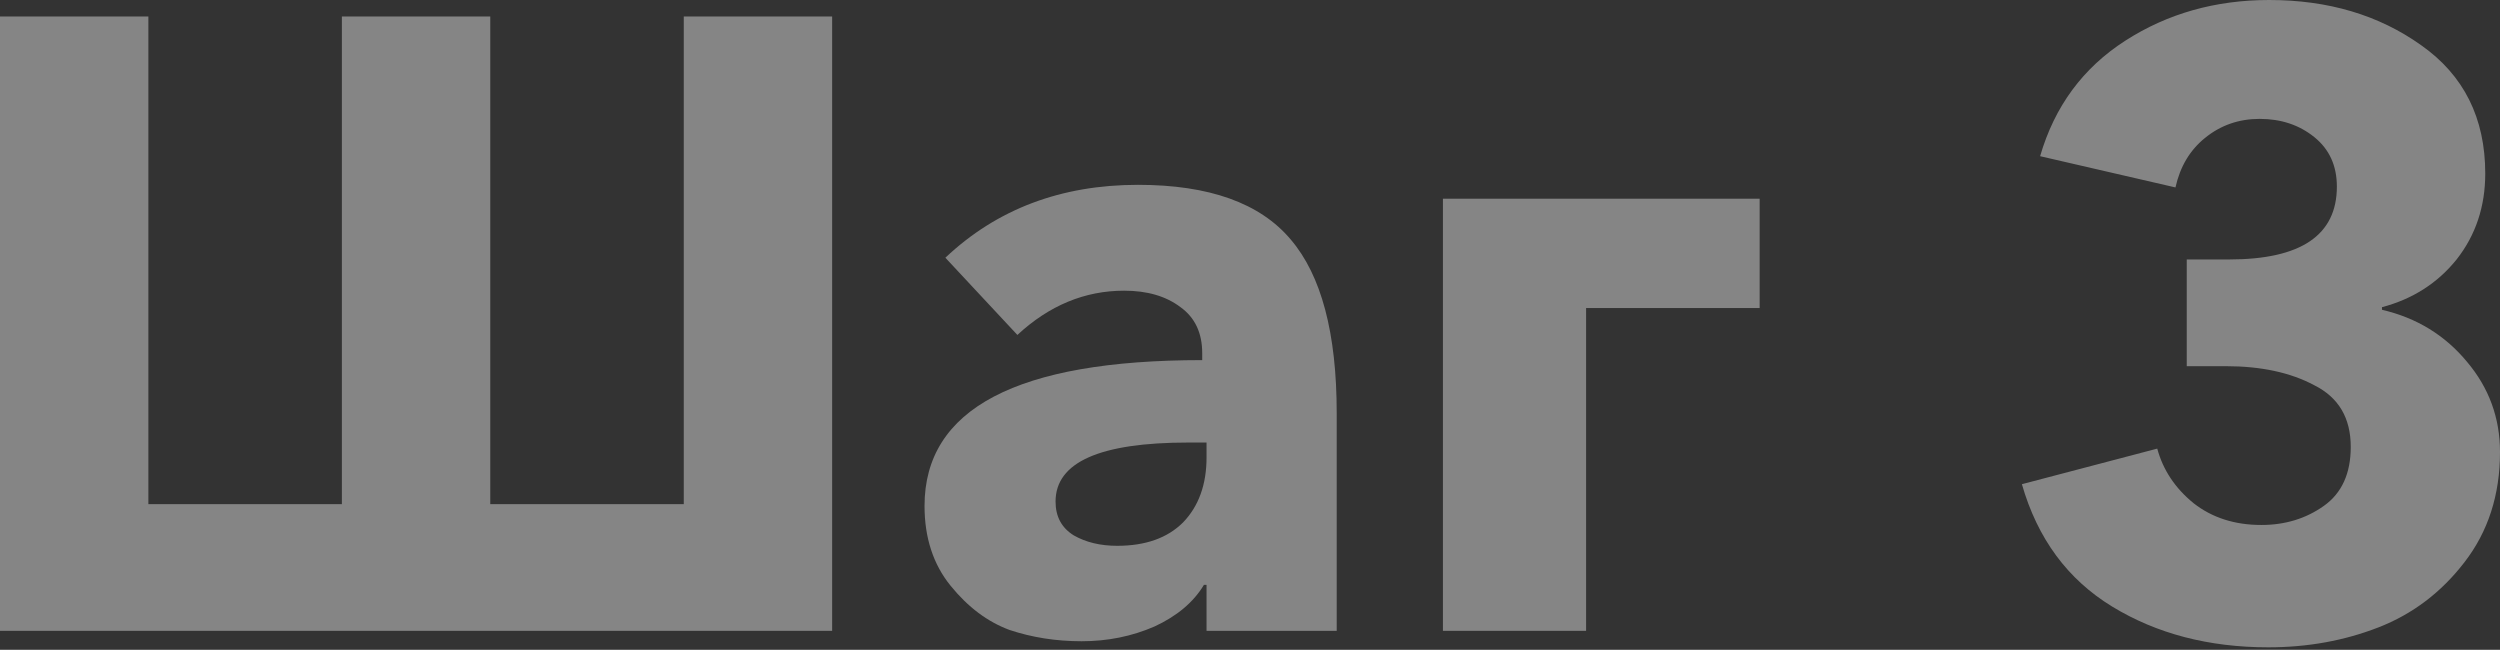
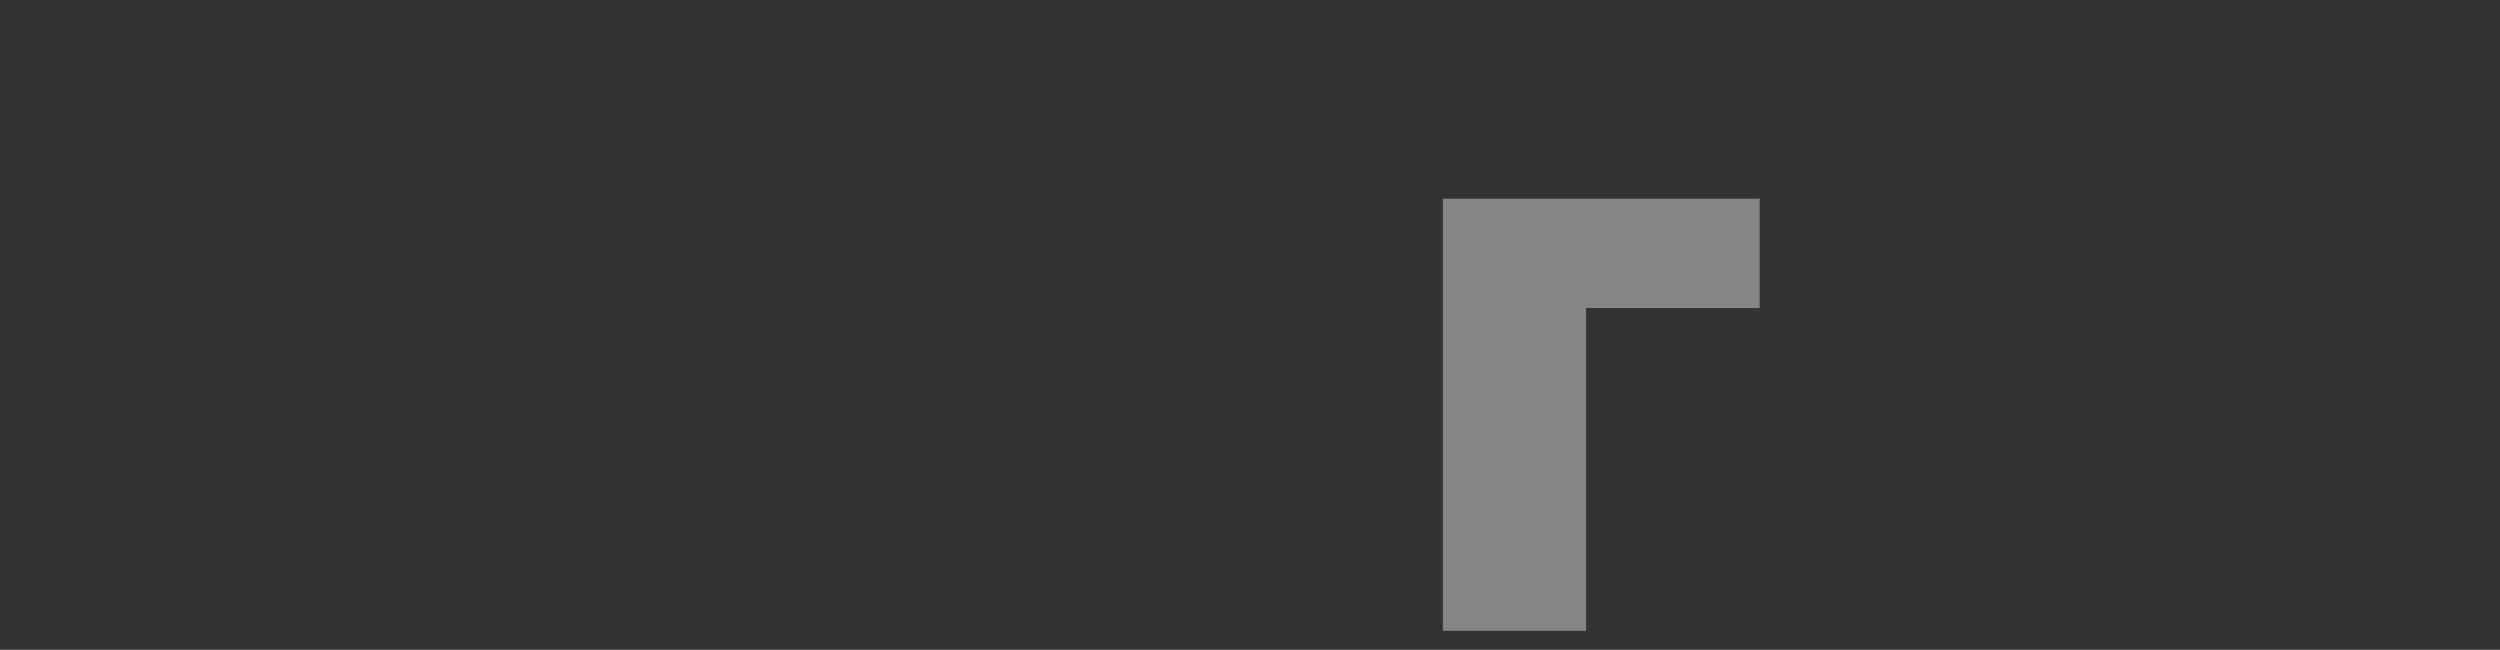
<svg xmlns="http://www.w3.org/2000/svg" width="277" height="72" viewBox="0 0 277 72" fill="none">
  <rect x="0" y="0" width="277" height="72" fill="#333333" stroke="none" />
-   <path d="M0 69.897V1.827H16.441V55.86H37.881V1.827H54.321V55.86H75.761V1.827H92.202V69.897H0Z" fill="white" fill-opacity="0.4" />
-   <path d="M119.841 71.05C117.02 71.05 114.36 70.634 111.861 69.801C109.425 68.903 107.246 67.269 105.323 64.897C103.4 62.526 102.438 59.577 102.438 56.052C102.438 45.284 112.694 39.9 133.205 39.9V39.131C133.205 36.887 132.403 35.189 130.801 34.035C129.199 32.817 127.115 32.208 124.552 32.208C120.193 32.208 116.251 33.843 112.726 37.112L104.746 28.555C110.45 23.171 117.565 20.479 126.09 20.479C133.974 20.479 139.614 22.498 143.011 26.536C146.408 30.51 148.107 36.919 148.107 45.765V69.897H133.685V64.801H133.397C132.243 66.724 130.416 68.262 127.917 69.416C125.417 70.506 122.725 71.05 119.841 71.05ZM123.782 60.475C126.923 60.475 129.359 59.609 131.089 57.879C132.82 56.084 133.685 53.68 133.685 50.668V49.033H131.666C121.86 49.033 116.956 51.213 116.956 55.571C116.956 57.238 117.629 58.488 118.975 59.321C120.321 60.09 121.924 60.475 123.782 60.475Z" fill="white" fill-opacity="0.4" />
  <path d="M159.876 69.897V22.017H194.968V34.131H175.739V69.897H159.876Z" fill="white" fill-opacity="0.4" />
-   <path d="M277 50.091C277 54.834 275.686 58.904 273.058 62.301C270.494 65.634 267.322 68.038 263.54 69.512C259.758 70.986 255.688 71.724 251.33 71.724C244.728 71.724 238.959 70.217 234.024 67.205C229.088 64.192 225.755 59.673 224.025 53.648L239.023 49.706C239.664 52.078 241.01 54.097 243.061 55.764C245.112 57.366 247.612 58.167 250.56 58.167C253.188 58.167 255.496 57.462 257.483 56.052C259.47 54.642 260.463 52.463 260.463 49.514C260.463 46.309 259.117 44.034 256.425 42.688C253.797 41.278 250.528 40.573 246.619 40.573H242.292V28.747H247.003C254.951 28.747 258.925 26.055 258.925 20.671C258.925 18.363 258.092 16.537 256.425 15.191C254.759 13.845 252.74 13.172 250.368 13.172C248.061 13.172 246.042 13.877 244.311 15.287C242.645 16.633 241.555 18.46 241.042 20.767L226.044 17.306C227.646 11.794 230.787 7.531 235.466 4.519C240.145 1.506 245.465 0 251.426 0C257.964 0 263.572 1.667 268.251 5C272.994 8.332 275.366 13.076 275.366 19.229C275.366 22.882 274.308 26.055 272.193 28.747C270.078 31.375 267.322 33.138 263.924 34.035V34.323C267.77 35.221 270.911 37.144 273.347 40.092C275.782 42.976 277 46.309 277 50.091Z" fill="white" fill-opacity="0.4" />
</svg>